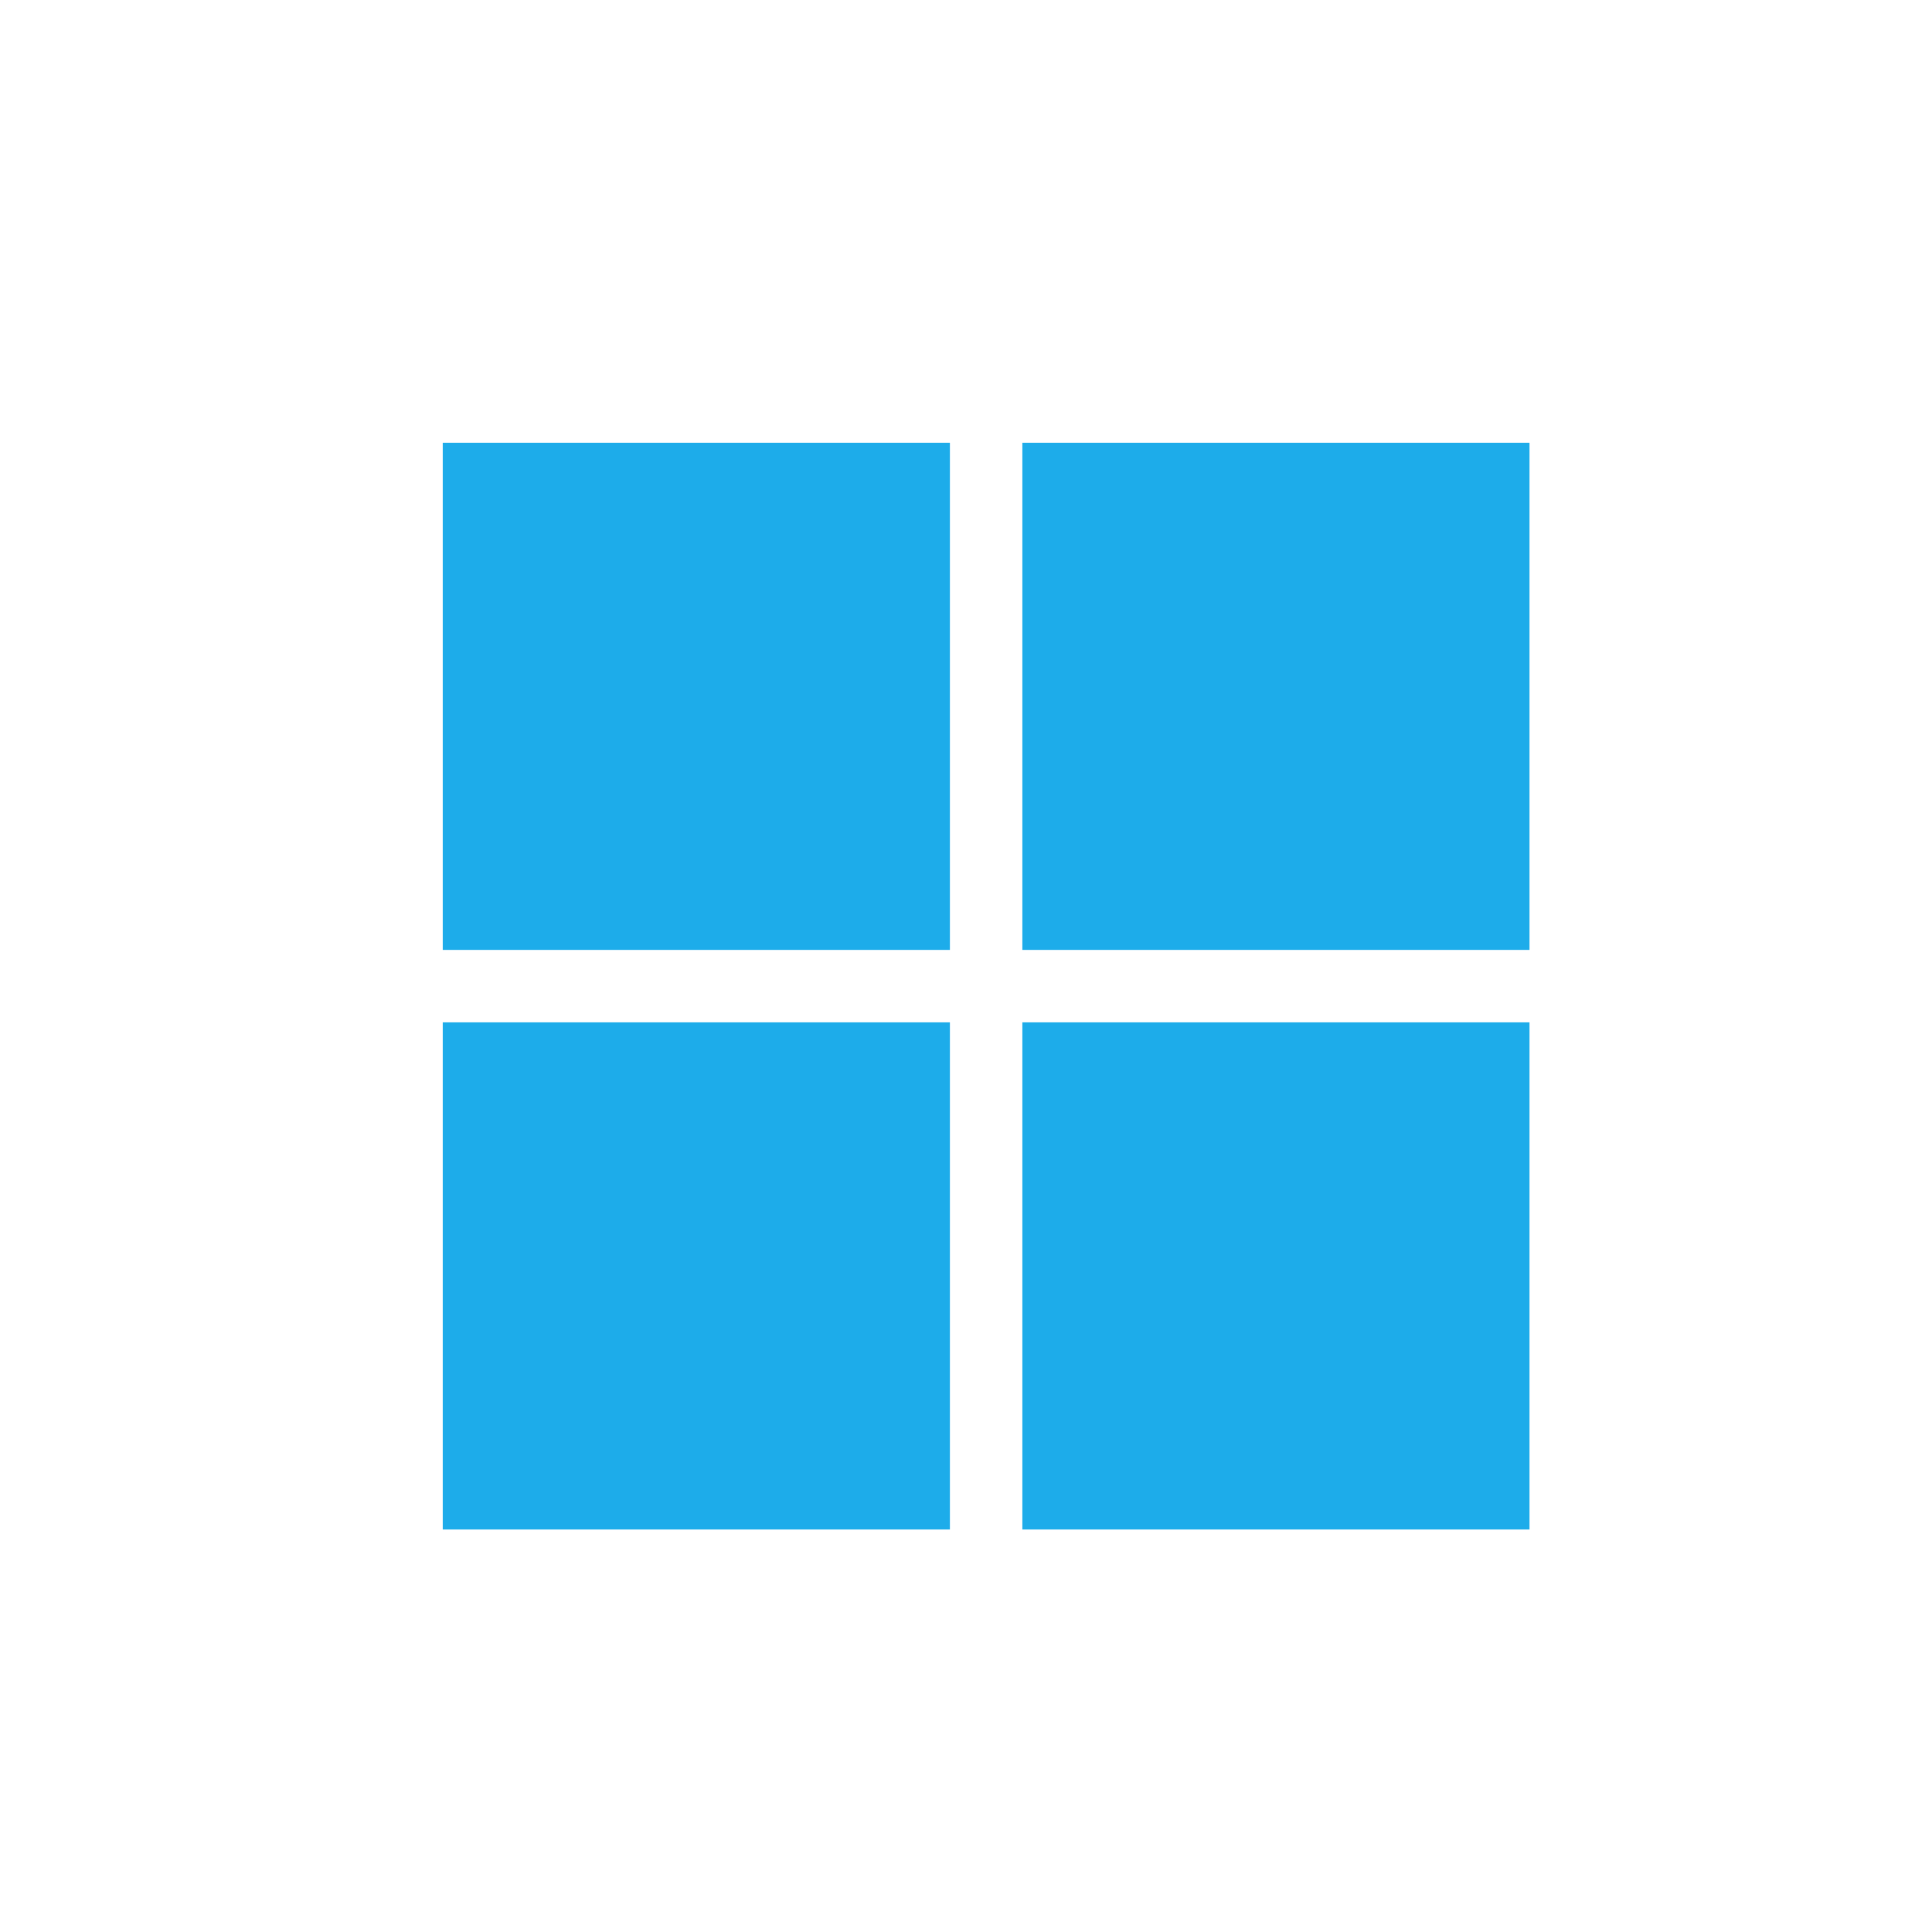
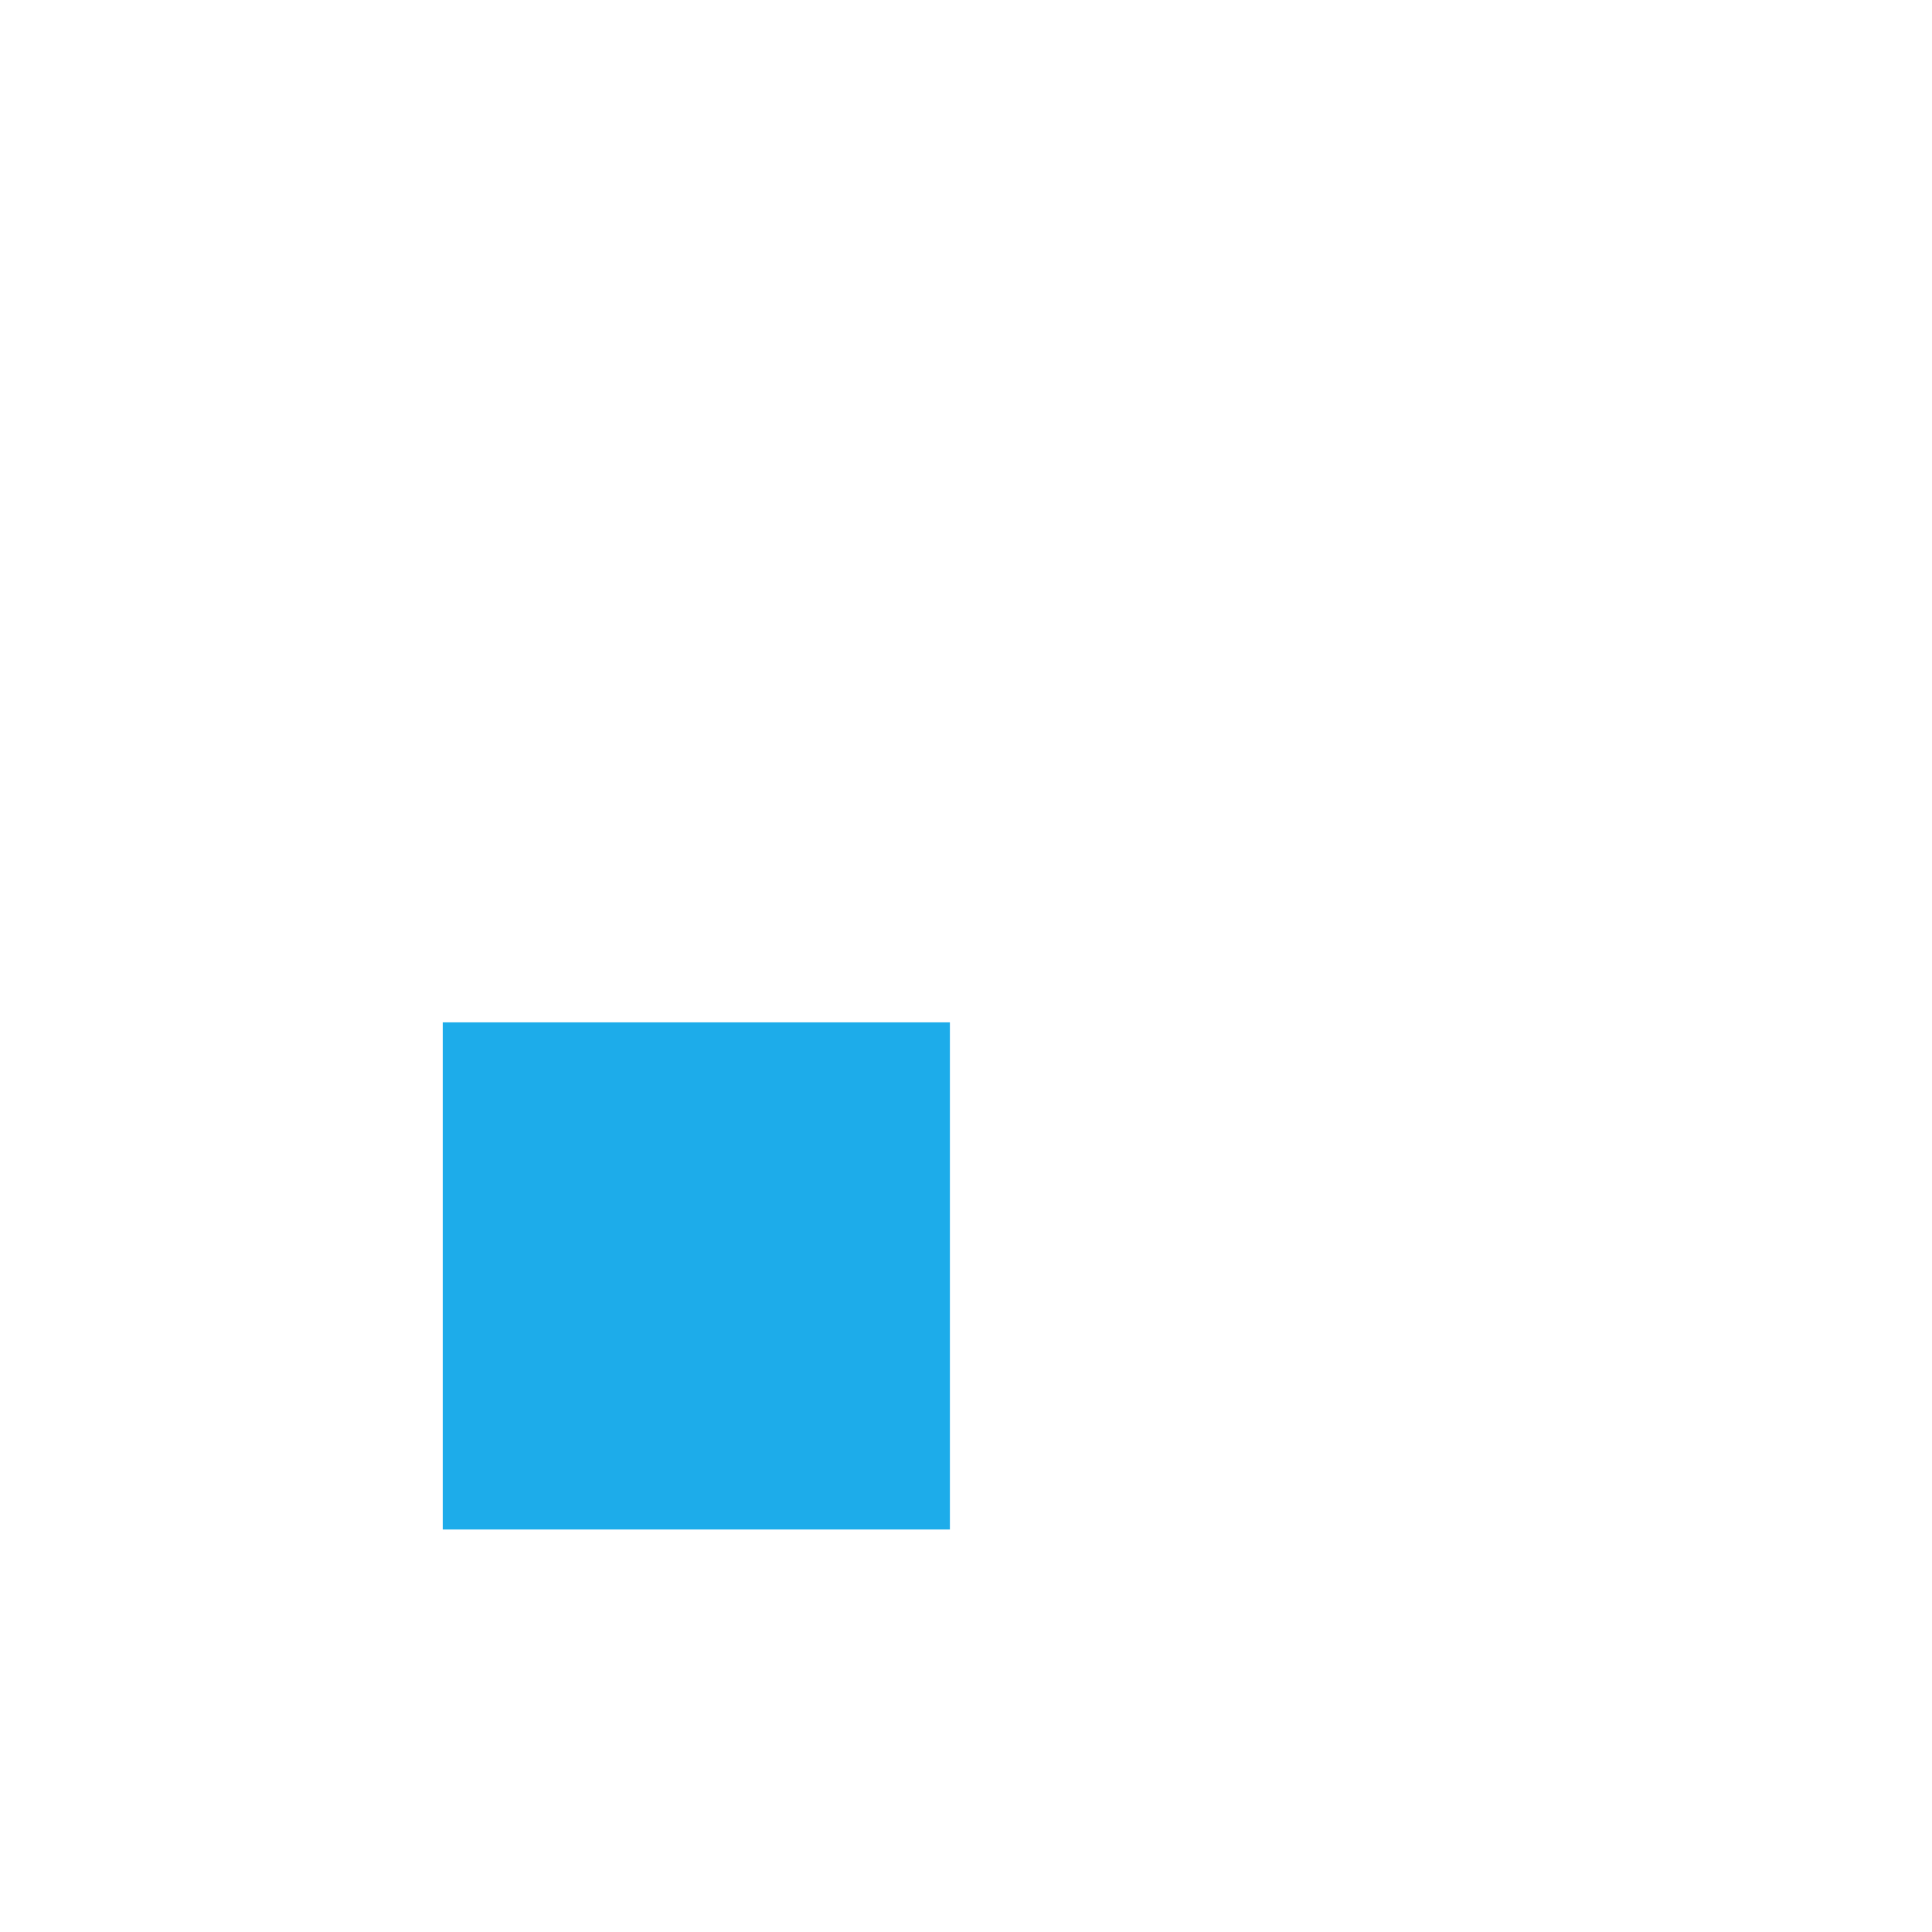
<svg xmlns="http://www.w3.org/2000/svg" width="48px" height="48px" viewBox="0 0 48 48" version="1.1">
  <title>azure-mobile-services-avatar copy</title>
  <desc>Created with Sketch.</desc>
  <g id="azure-mobile-services-avatar-copy" stroke="none" stroke-width="1" fill="none" fill-rule="evenodd">
    <rect fill="#FFFFFF" x="0" y="0" width="48" height="48" />
    <g id="Group" transform="translate(11, 11)" fill="#1DACEA" fill-rule="nonzero">
-       <polygon id="Shape" points="0 0 12.6 0 12.6 12.6 0 12.6" />
-       <polygon id="Shape" points="14.4 0 27 0 27 12.6 14.4 12.6" />
      <polygon id="Shape" points="0 14.4 12.6 14.4 12.6 27 0 27" />
-       <polygon id="Shape" points="14.4 14.4 27 14.4 27 27 14.4 27" />
    </g>
  </g>
</svg>